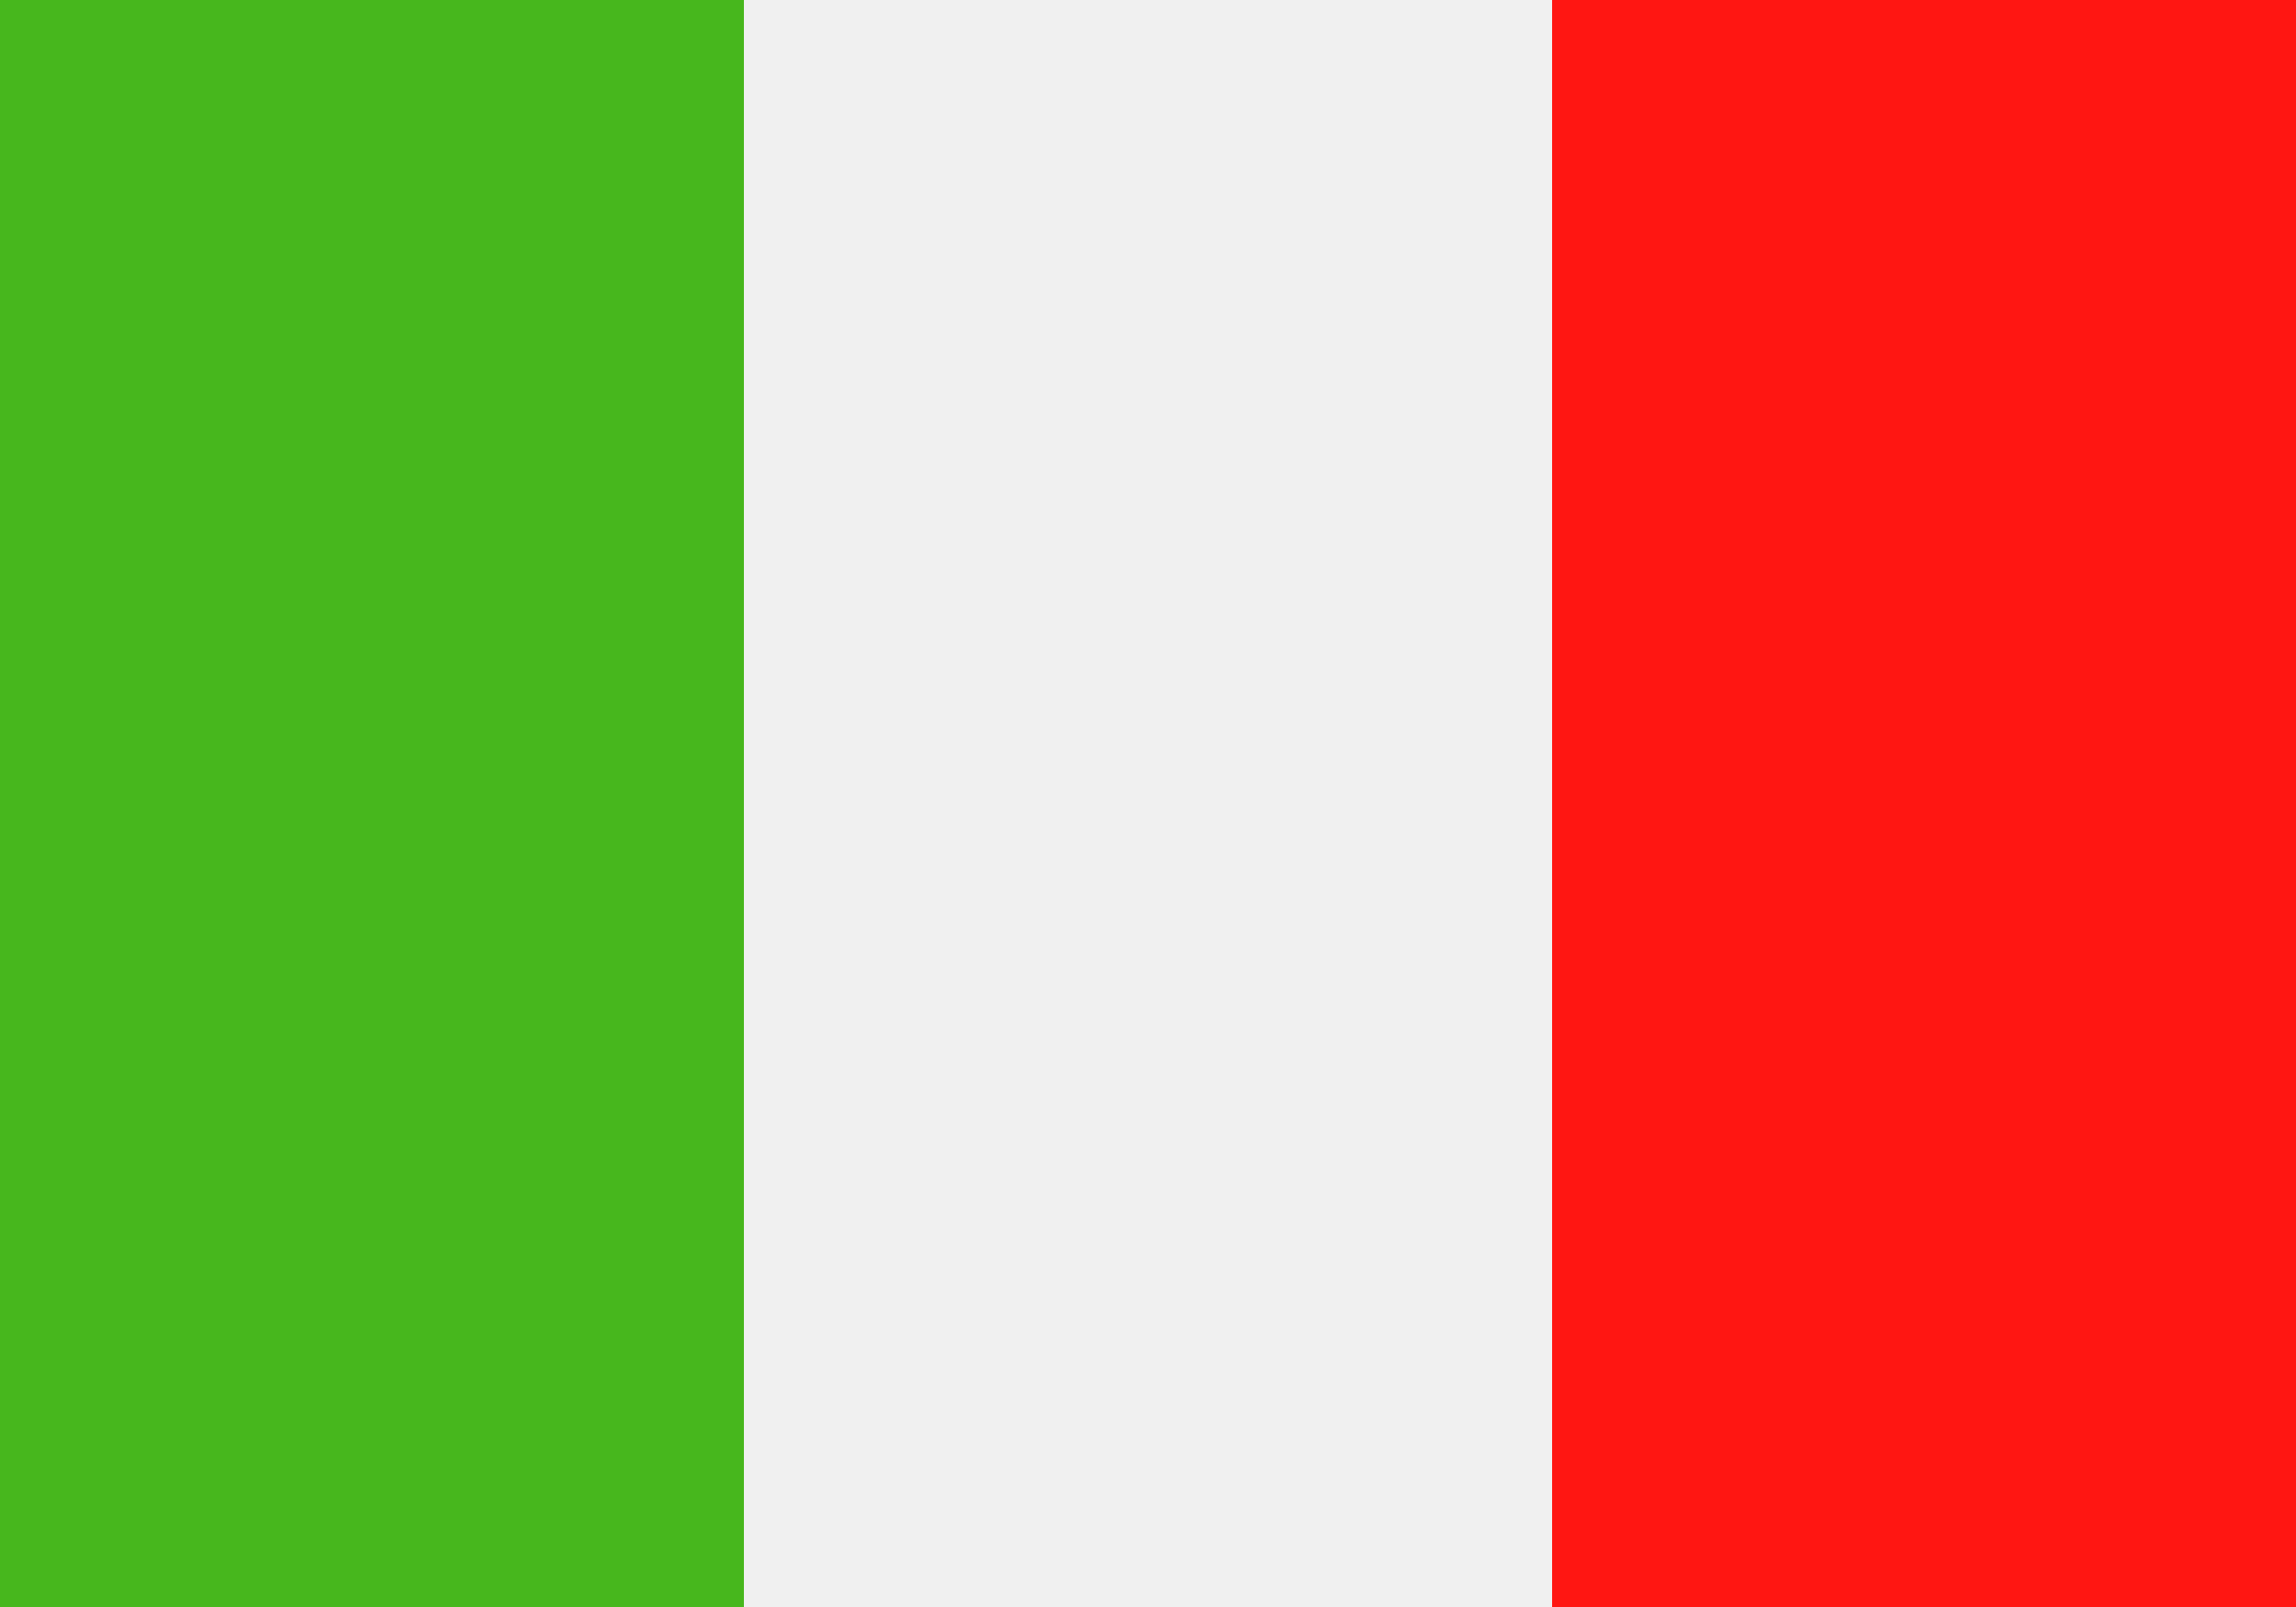
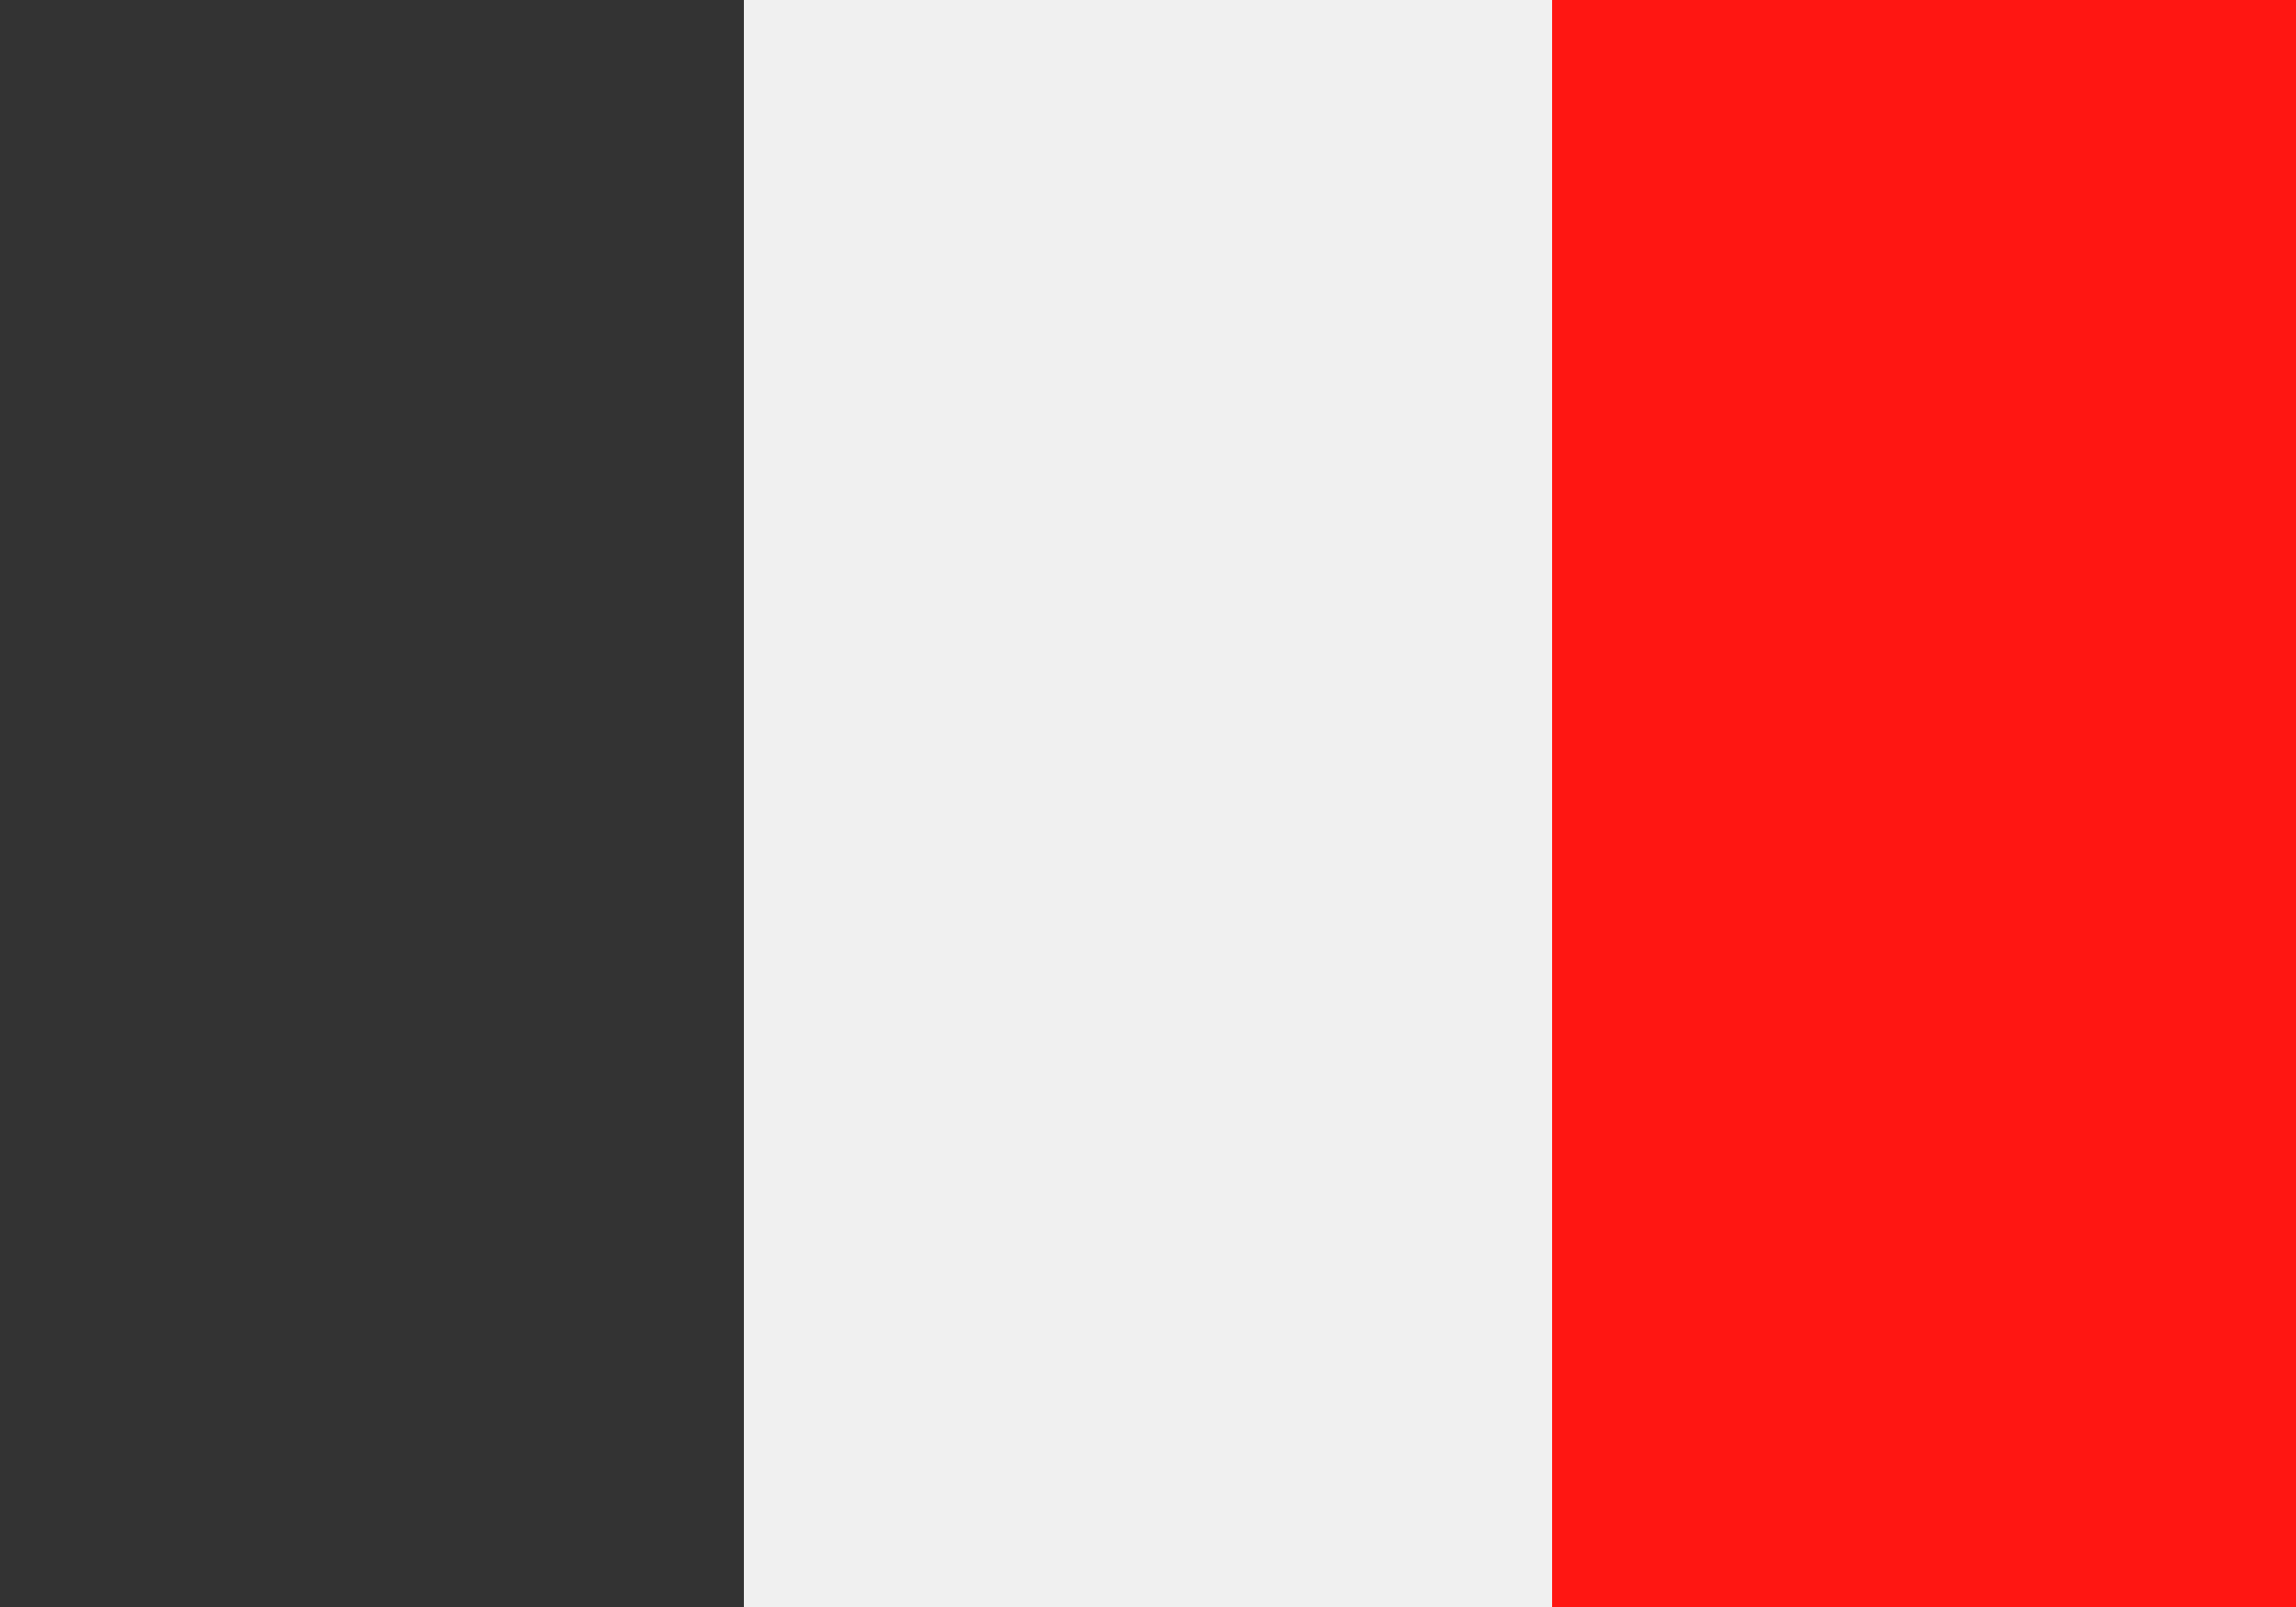
<svg xmlns="http://www.w3.org/2000/svg" id="Page_1" data-name="Page 1" viewBox="0 0 20 14">
  <rect x="0" y="0" width="20" height="14" fill="#333333" stroke="none" />
  <defs>
    <style>.cls-1{fill:#ff1612;}.cls-1,.cls-2,.cls-3{fill-rule:evenodd;}.cls-2{fill:#f0f0f0;}.cls-3{fill:#47b71d;}</style>
  </defs>
  <title>Flag_</title>
  <g id="Layer_1" data-name="Layer 1">
    <polygon class="cls-1" points="20.55 14 20.55 0 13.52 0 13.52 14 20.55 14 20.55 14" />
    <polygon class="cls-2" points="6.48 14 6.48 0 13.52 0 13.52 14 6.48 14 6.48 14" />
-     <polygon class="cls-3" points="6.48 14 6.48 0 -0.55 0 -0.55 14 6.48 14 6.48 14" />
  </g>
</svg>